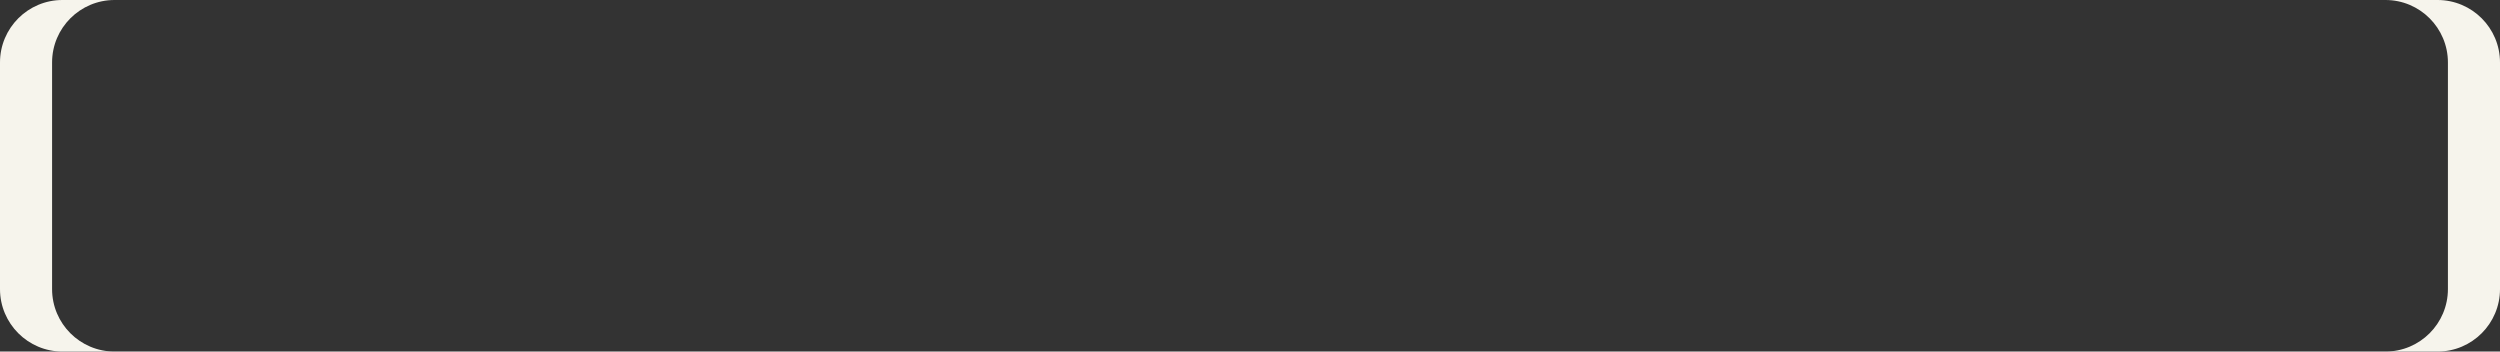
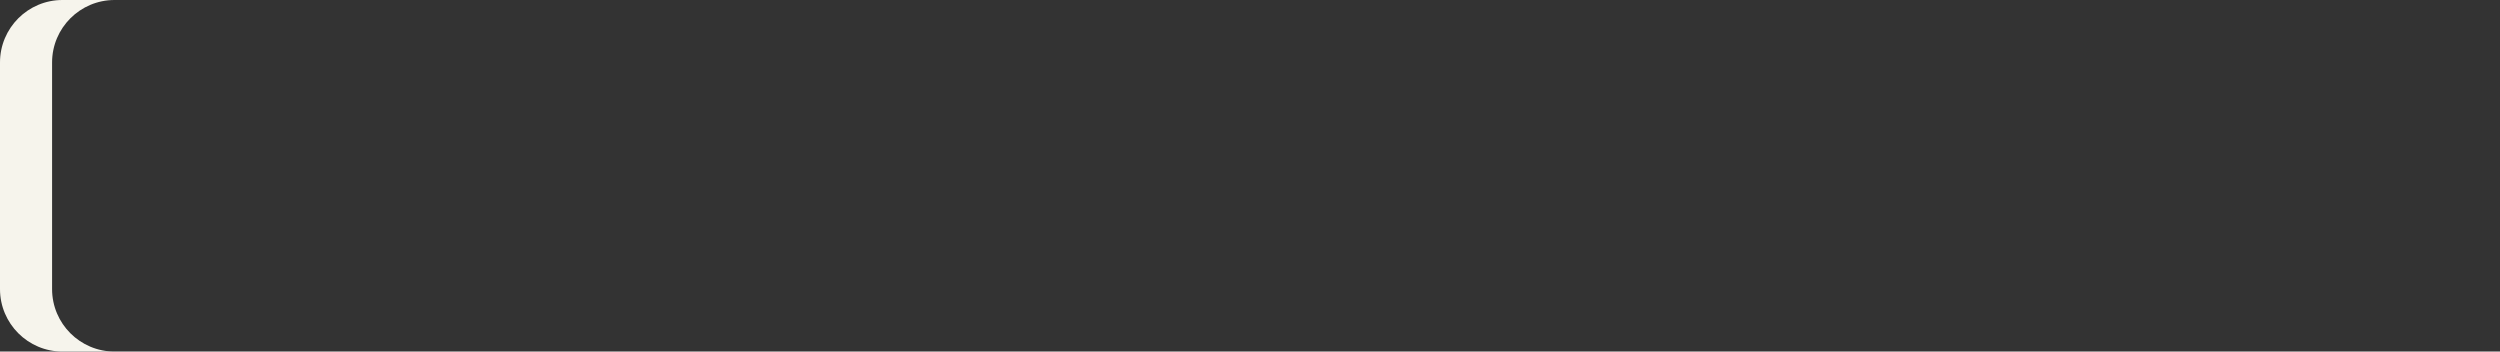
<svg xmlns="http://www.w3.org/2000/svg" width="960" height="135" viewBox="0 0 960 135" fill="none">
  <rect x="0" y="0" width="960" height="135" fill="#333333" stroke="none" />
  <path d="M44 0C30.745 0 20 10.745 20 24V111C20 124.255 30.745 135 44 135H24C10.745 135 3.14095e-07 124.255 0 111V24C0 10.745 10.745 1.93277e-07 24 0H44Z" fill="#F6F4EC" />
-   <path d="M936 0C949.255 0 960 10.745 960 24V111C960 124.255 949.255 135 936 135H916C929.255 135 940 124.255 940 111V24C940 10.745 929.255 1.46891e-05 916 0H936Z" fill="#F6F4EC" />
</svg>